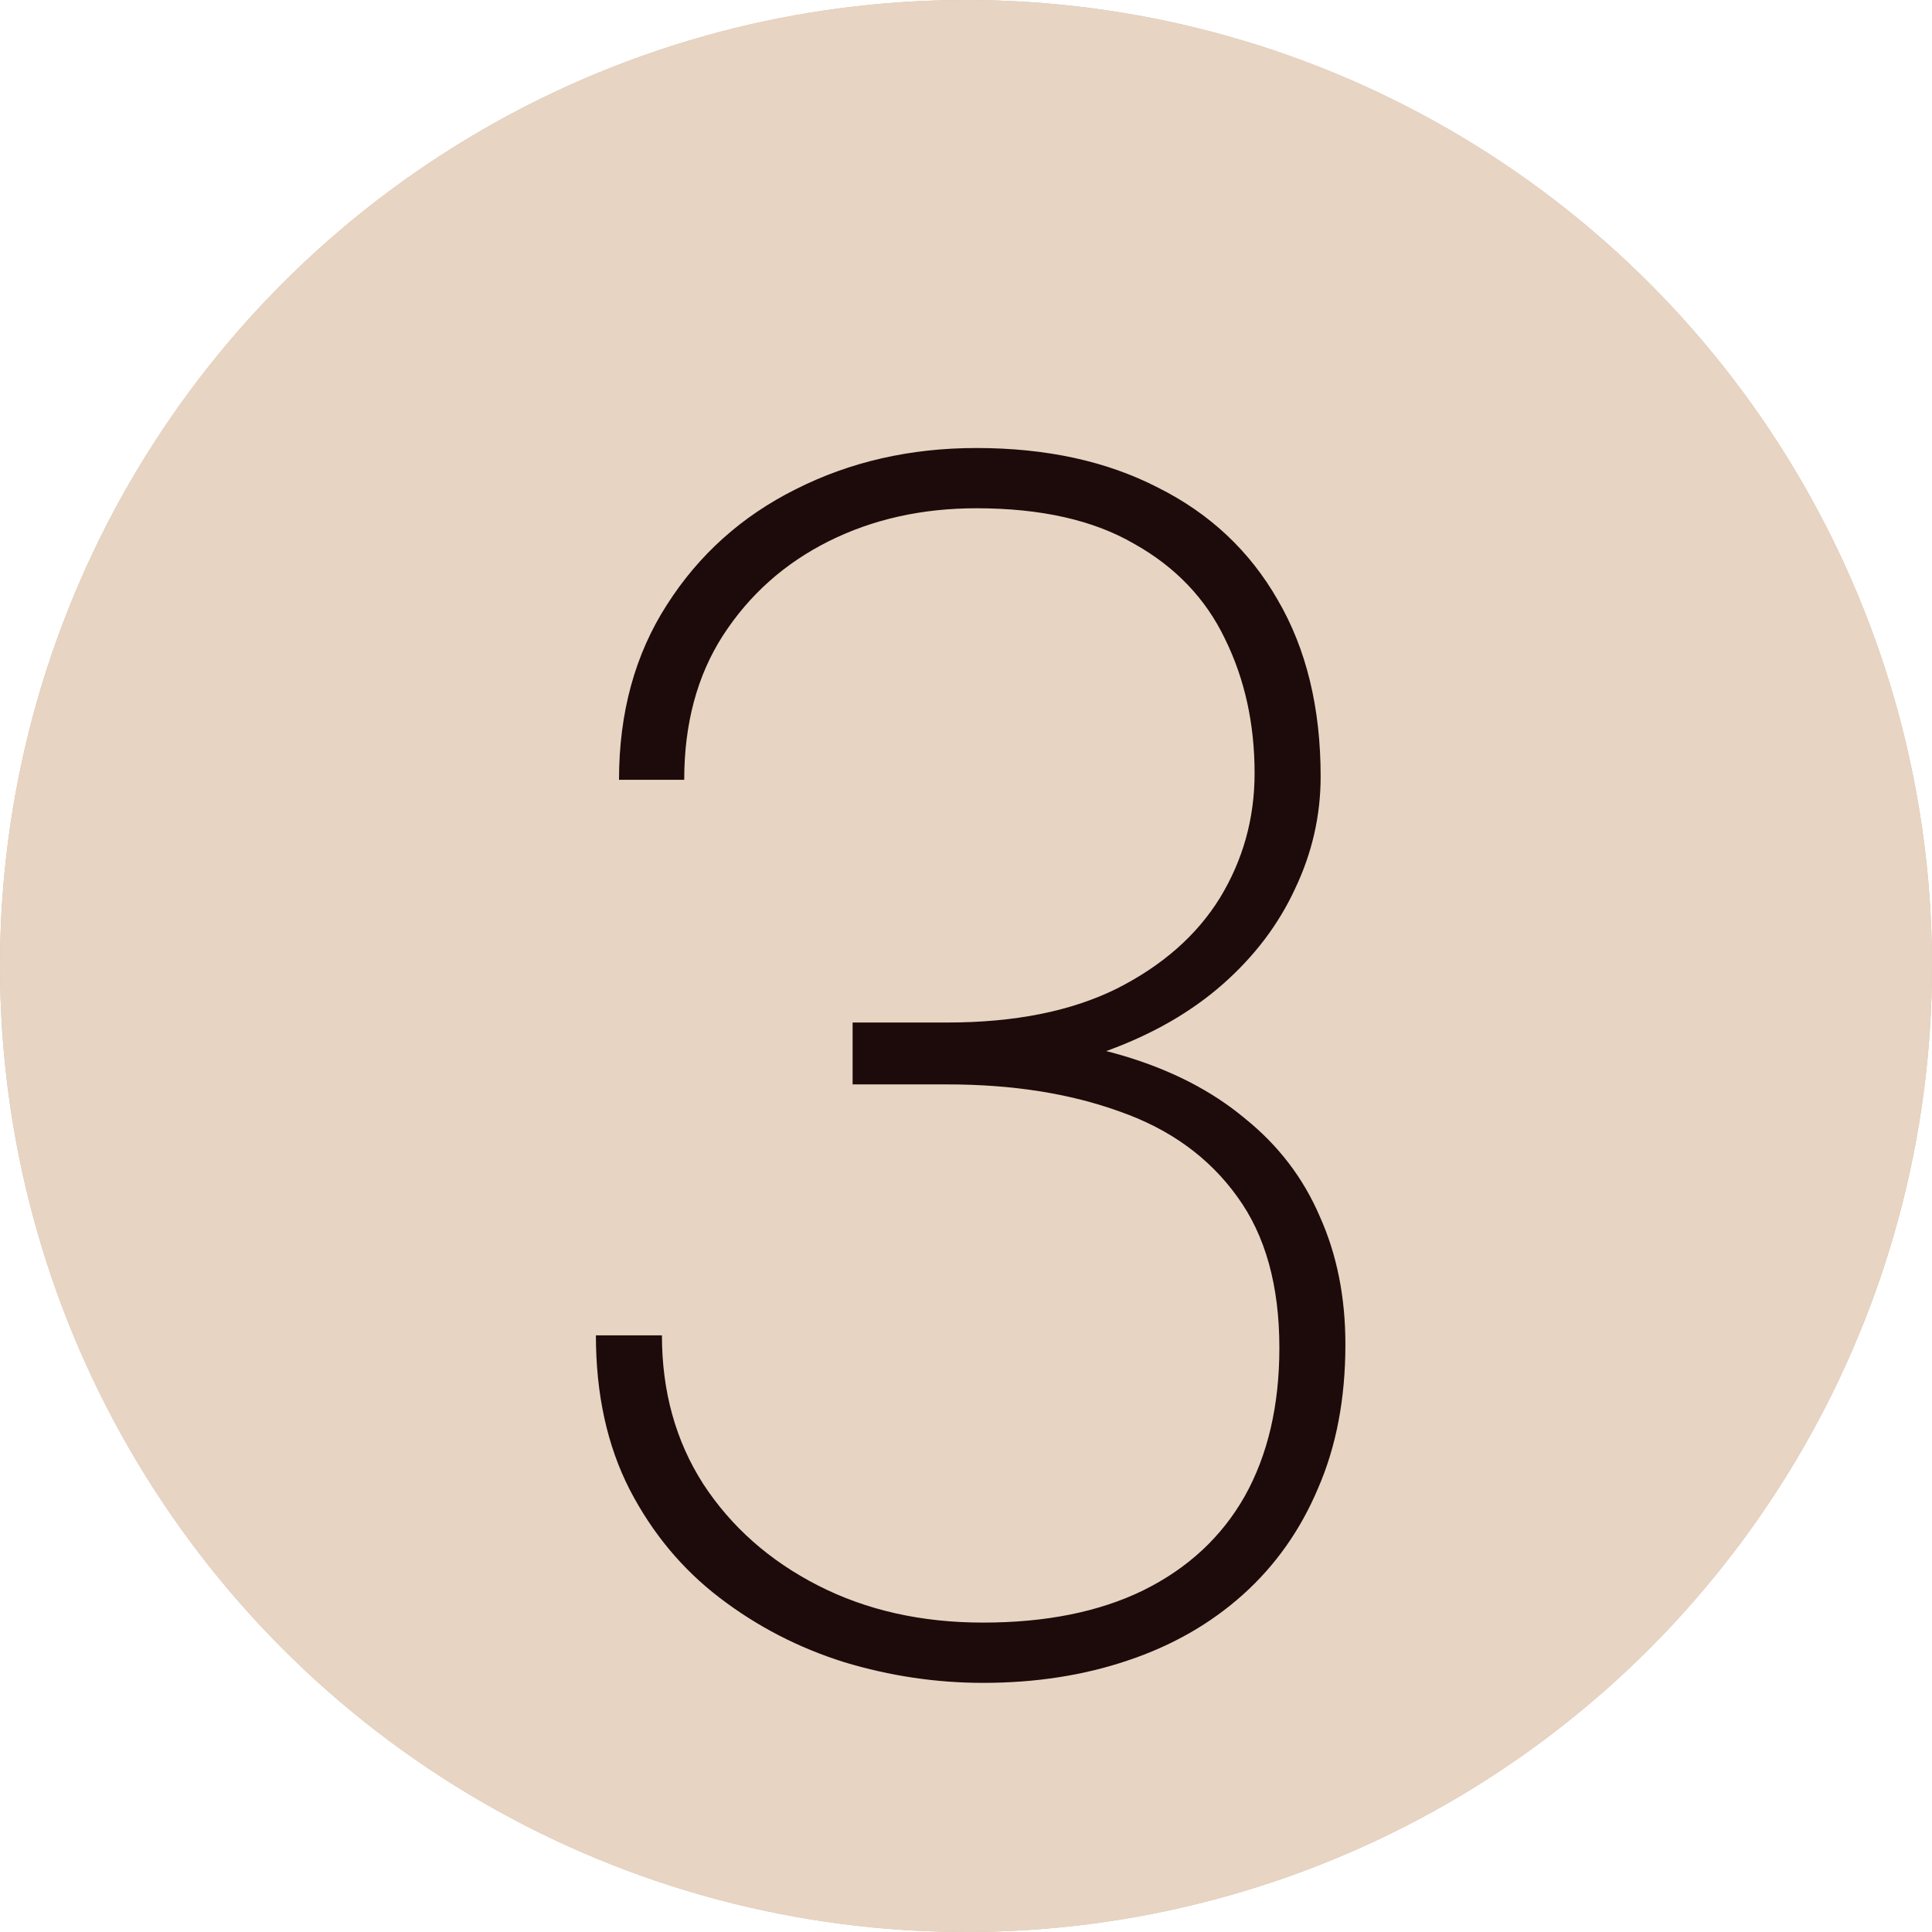
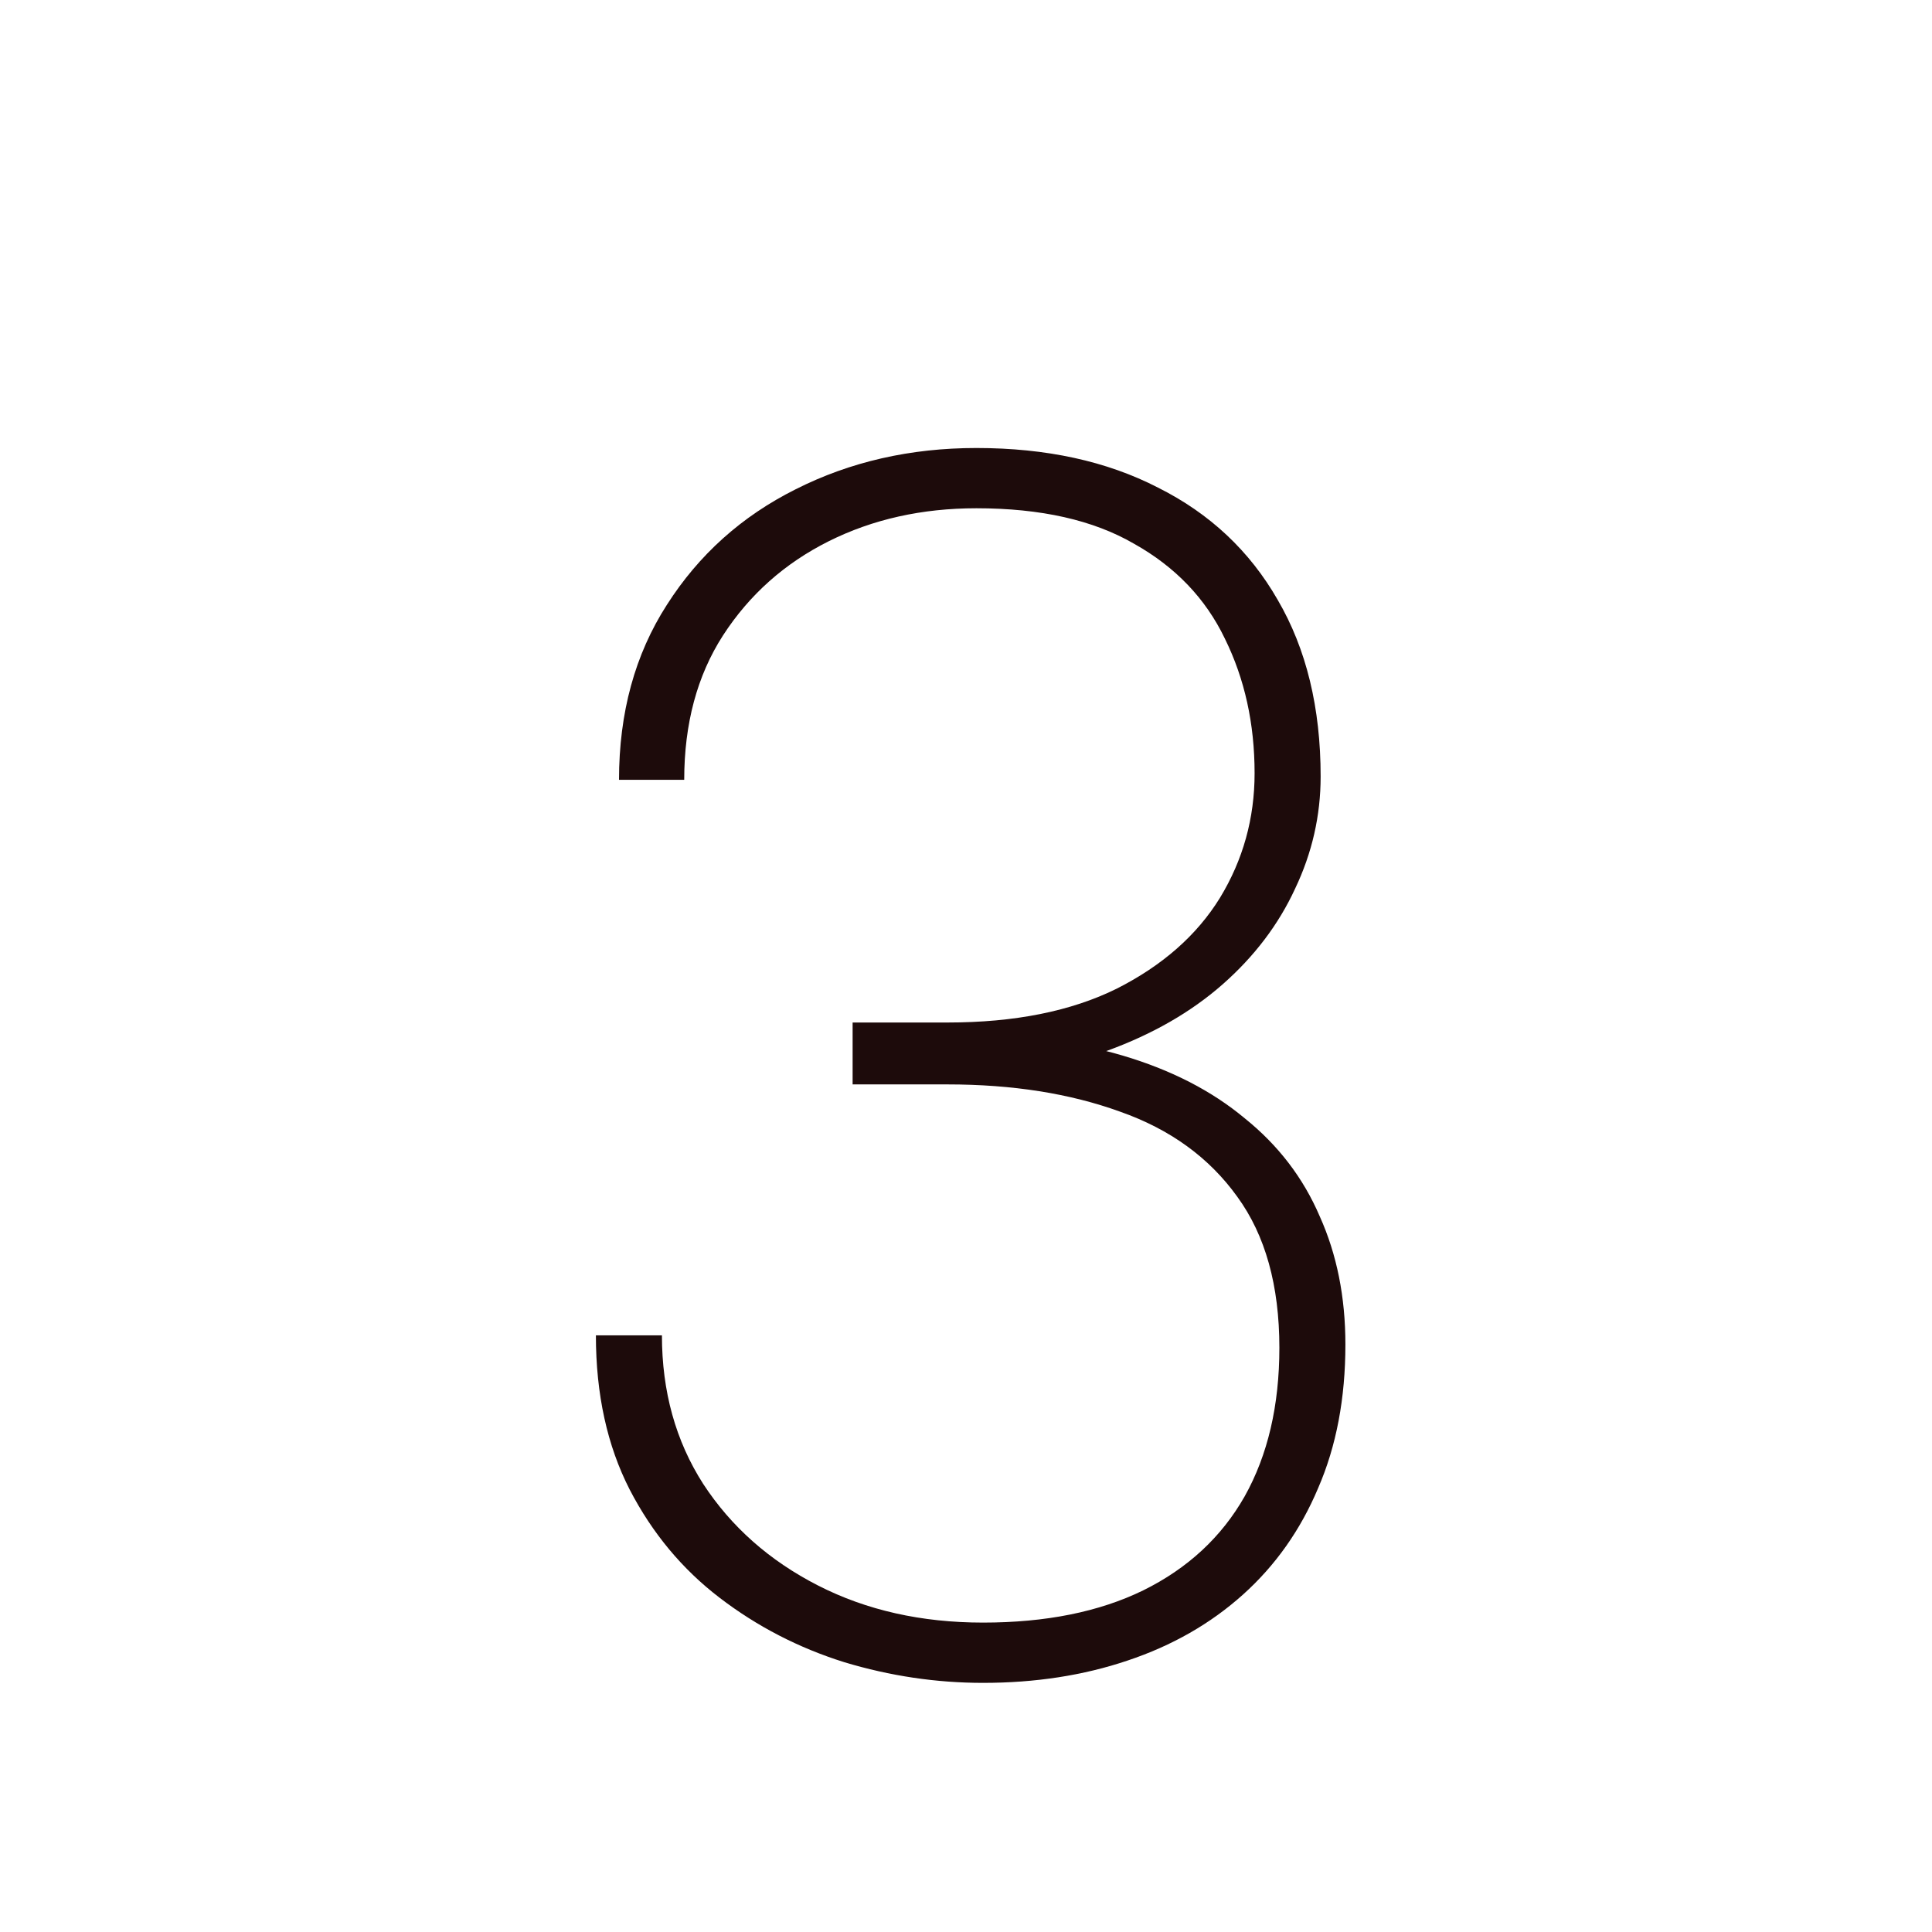
<svg xmlns="http://www.w3.org/2000/svg" width="80" height="80" viewBox="0 0 80 80" fill="none">
-   <circle cx="40" cy="40" r="40" fill="#D3BBA5" />
-   <circle cx="40" cy="40" r="40" fill="#E7D4C2" />
  <g filter="url(#filter0_d_336_6)">
    <path d="M35.305 38.34H39.235C42.015 38.34 44.351 37.873 46.242 36.938C48.133 35.981 49.558 34.728 50.515 33.179C51.472 31.606 51.95 29.886 51.95 28.018C51.95 25.967 51.54 24.11 50.72 22.446C49.922 20.783 48.669 19.473 46.96 18.516C45.274 17.536 43.098 17.046 40.432 17.046C38.176 17.046 36.136 17.502 34.313 18.413C32.491 19.325 31.032 20.623 29.939 22.31C28.867 23.973 28.332 25.967 28.332 28.291H25.632C25.632 25.511 26.293 23.096 27.614 21.045C28.936 18.971 30.713 17.376 32.946 16.26C35.202 15.12 37.697 14.551 40.432 14.551C43.325 14.551 45.832 15.098 47.951 16.191C50.093 17.262 51.745 18.812 52.907 20.84C54.092 22.868 54.685 25.306 54.685 28.154C54.685 29.772 54.331 31.322 53.625 32.803C52.941 34.284 51.939 35.605 50.617 36.768C49.318 37.907 47.735 38.818 45.866 39.502C43.998 40.163 41.879 40.493 39.509 40.493H35.305V38.34ZM35.305 40.903V38.818H39.509C42.152 38.818 44.476 39.115 46.481 39.707C48.487 40.3 50.173 41.165 51.54 42.305C52.93 43.421 53.967 44.777 54.65 46.372C55.357 47.944 55.71 49.71 55.71 51.67C55.71 53.903 55.334 55.885 54.582 57.617C53.853 59.349 52.816 60.819 51.472 62.026C50.127 63.234 48.532 64.145 46.687 64.761C44.864 65.376 42.87 65.684 40.705 65.684C38.768 65.684 36.854 65.399 34.963 64.829C33.072 64.237 31.351 63.348 29.802 62.163C28.252 60.978 27.01 59.486 26.076 57.685C25.142 55.863 24.675 53.732 24.675 51.294H27.409C27.409 53.618 27.979 55.669 29.118 57.446C30.28 59.224 31.864 60.625 33.869 61.65C35.874 62.676 38.153 63.188 40.705 63.188C43.303 63.188 45.513 62.744 47.336 61.855C49.182 60.944 50.583 59.645 51.54 57.959C52.497 56.25 52.976 54.199 52.976 51.807C52.976 49.232 52.395 47.147 51.232 45.552C50.07 43.934 48.453 42.76 46.379 42.031C44.305 41.279 41.924 40.903 39.235 40.903H35.305Z" fill="#1D0B0B" />
  </g>
  <defs>
    <filter id="filter0_d_336_6" x="20.675" y="14.551" width="39.035" height="59.133" filterUnits="userSpaceOnUse" color-interpolation-filters="sRGB">
      <feFlood flood-opacity="0" result="BackgroundImageFix" />
      <feColorMatrix in="SourceAlpha" type="matrix" values="0 0 0 0 0 0 0 0 0 0 0 0 0 0 0 0 0 0 127 0" result="hardAlpha" />
      <feOffset dy="4" />
      <feGaussianBlur stdDeviation="2" />
      <feComposite in2="hardAlpha" operator="out" />
      <feColorMatrix type="matrix" values="0 0 0 0 0 0 0 0 0 0 0 0 0 0 0 0 0 0 0.25 0" />
      <feBlend mode="normal" in2="BackgroundImageFix" result="effect1_dropShadow_336_6" />
      <feBlend mode="normal" in="SourceGraphic" in2="effect1_dropShadow_336_6" result="shape" />
    </filter>
  </defs>
</svg>